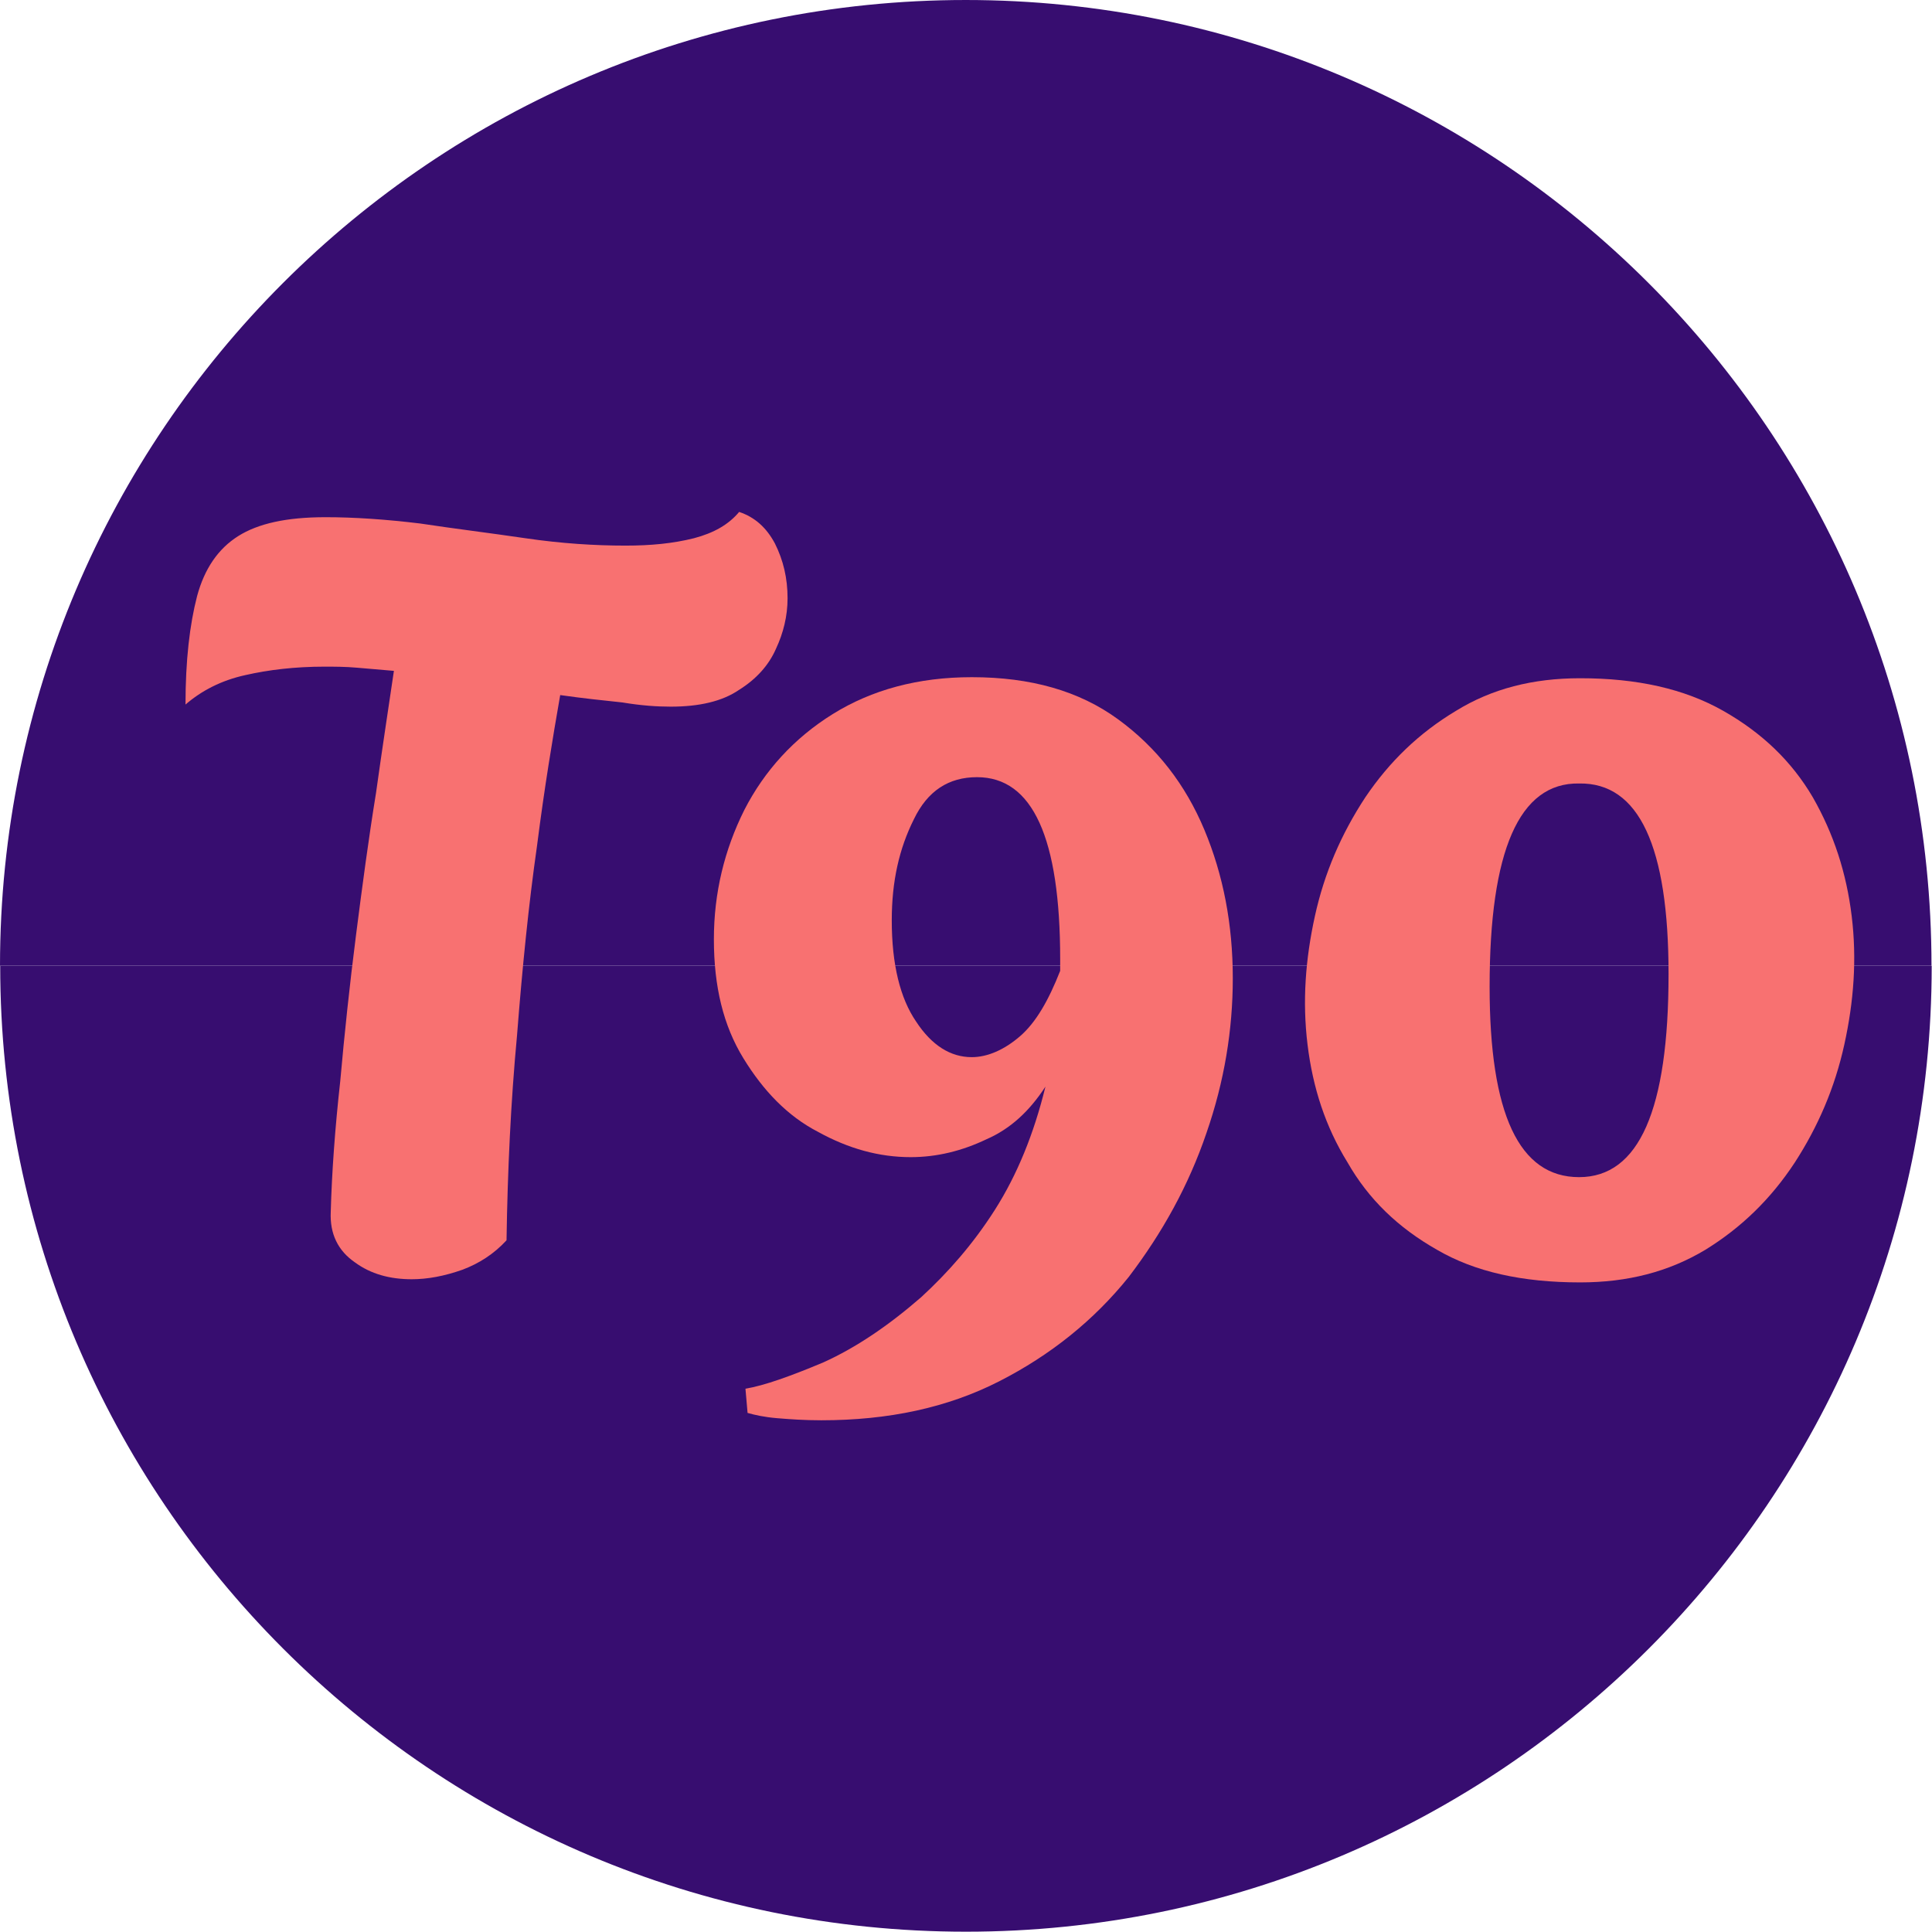
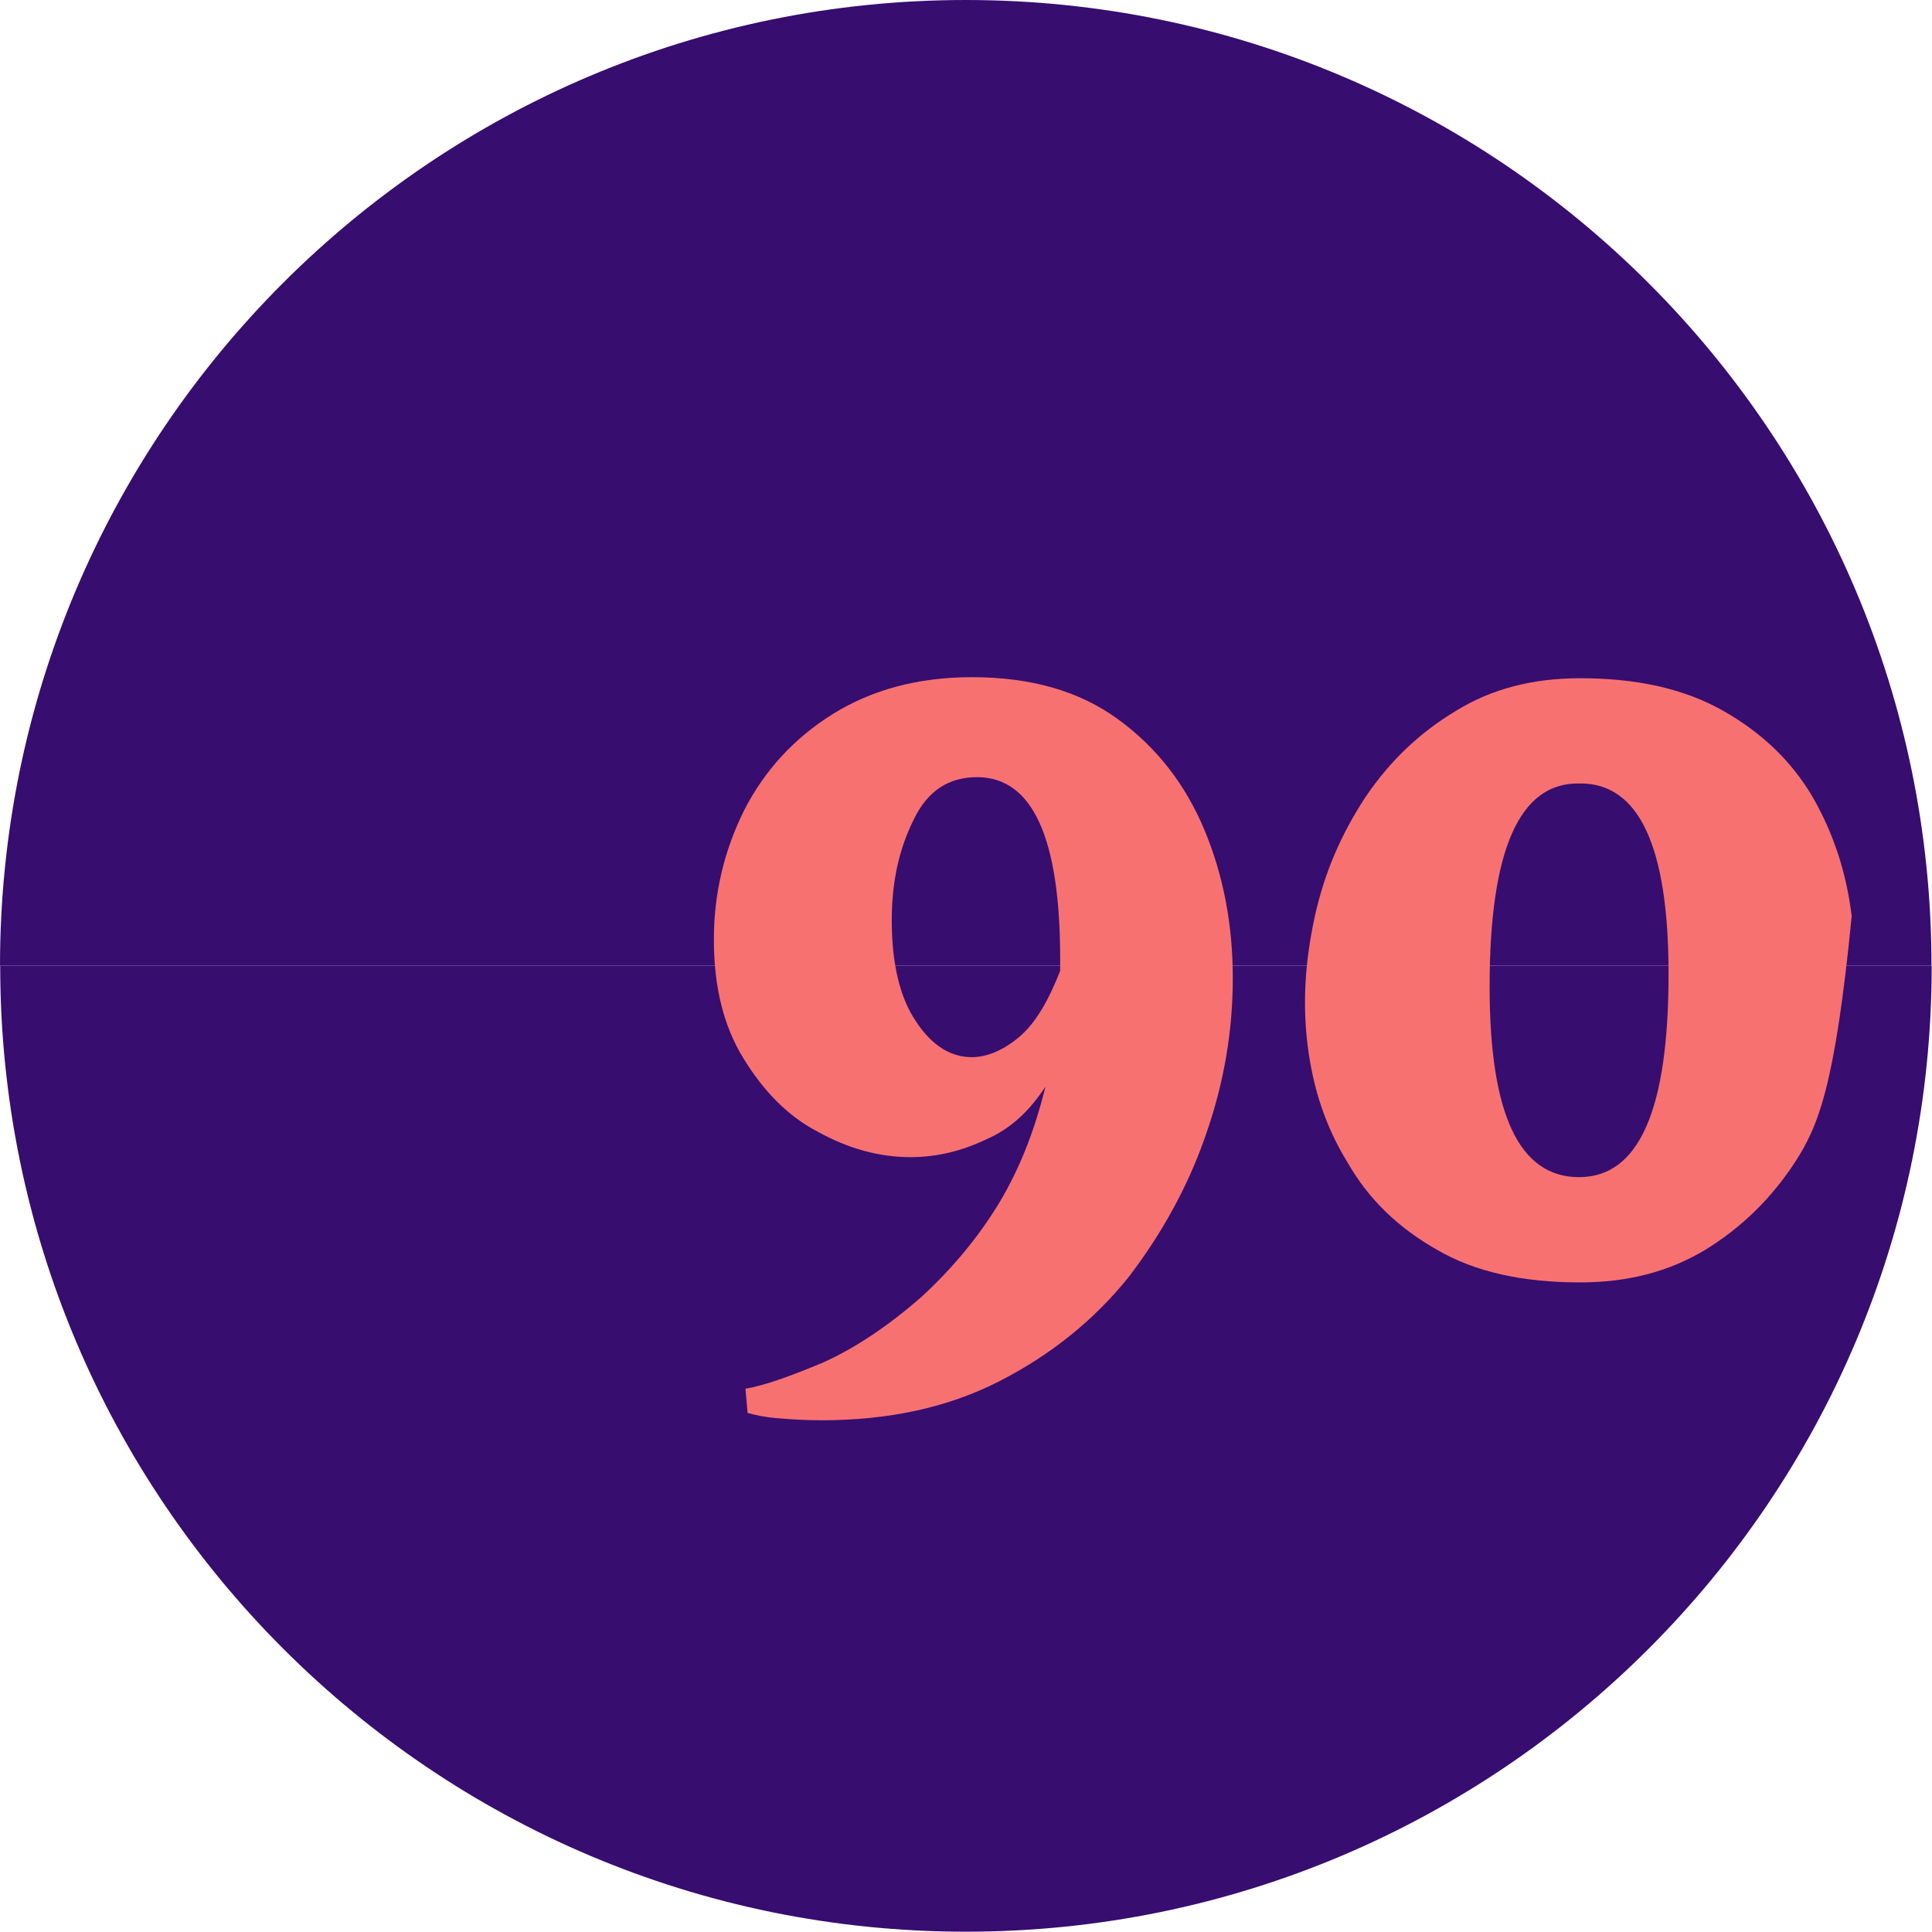
<svg xmlns="http://www.w3.org/2000/svg" width="100%" height="100%" viewBox="0 0 2250 2250" version="1.1" xml:space="preserve" style="fill-rule:evenodd;clip-rule:evenodd;stroke-linejoin:round;stroke-miterlimit:2;">
  <g transform="matrix(2.083,0,0,2.083,0,0)">
    <g>
      <g transform="matrix(-0.953,0,0,-0.936,1054.8,1065.18)">
        <path d="M-26.445,561.044C-26.445,242.655 227.427,-15.837 540.126,-15.837C852.825,-15.837 1106.7,242.655 1106.7,561.044L-26.445,561.044Z" style="fill:rgb(55,13,112);" />
      </g>
      <g transform="matrix(0.953,0,0,0.936,25.204,14.825)">
        <path d="M-26.445,561.044C-26.445,242.655 227.427,-15.837 540.126,-15.837C852.825,-15.837 1106.7,242.655 1106.7,561.044L-26.445,561.044Z" style="fill:rgb(55,13,112);" />
      </g>
    </g>
    <g transform="matrix(3.065,0,0,3.065,-666.059,-473.556)">
      <g transform="matrix(192,0,0,192,243.853,387.087)">
-         <path d="M0.253,0.004C0.232,0.004 0.214,-0.001 0.199,-0.012C0.183,-0.023 0.175,-0.039 0.176,-0.06C0.177,-0.097 0.18,-0.139 0.185,-0.184C0.189,-0.229 0.194,-0.276 0.2,-0.323C0.206,-0.37 0.212,-0.415 0.219,-0.458C0.225,-0.501 0.231,-0.54 0.236,-0.574C0.224,-0.575 0.212,-0.576 0.201,-0.577C0.19,-0.578 0.179,-0.578 0.17,-0.578C0.142,-0.578 0.117,-0.575 0.095,-0.57C0.072,-0.565 0.053,-0.555 0.038,-0.542C0.038,-0.584 0.042,-0.618 0.049,-0.645C0.056,-0.671 0.069,-0.69 0.088,-0.702C0.107,-0.714 0.134,-0.72 0.171,-0.72C0.198,-0.72 0.228,-0.718 0.261,-0.714C0.294,-0.709 0.327,-0.705 0.361,-0.7C0.395,-0.695 0.427,-0.693 0.456,-0.693C0.48,-0.693 0.501,-0.695 0.521,-0.7C0.54,-0.705 0.554,-0.713 0.564,-0.725C0.579,-0.72 0.59,-0.71 0.598,-0.695C0.606,-0.679 0.61,-0.662 0.61,-0.643C0.61,-0.626 0.606,-0.61 0.599,-0.595C0.592,-0.579 0.58,-0.566 0.564,-0.556C0.548,-0.545 0.526,-0.54 0.499,-0.54C0.486,-0.54 0.471,-0.541 0.453,-0.544C0.434,-0.546 0.415,-0.548 0.394,-0.551C0.387,-0.511 0.379,-0.463 0.372,-0.408C0.364,-0.352 0.358,-0.292 0.353,-0.228C0.347,-0.164 0.344,-0.099 0.343,-0.033C0.331,-0.02 0.317,-0.011 0.301,-0.005C0.284,0.001 0.268,0.004 0.253,0.004Z" style="fill:rgb(248,113,113);fill-rule:nonzero;" />
-       </g>
+         </g>
      <g transform="matrix(192,0,0,192,337.933,387.087)">
        <path d="M0.152,0.138C0.136,0.138 0.122,0.137 0.11,0.136C0.098,0.135 0.089,0.133 0.082,0.131L0.08,0.108C0.098,0.105 0.123,0.096 0.154,0.083C0.185,0.069 0.216,0.048 0.247,0.021C0.272,-0.002 0.296,-0.029 0.317,-0.062C0.338,-0.095 0.354,-0.134 0.365,-0.179C0.35,-0.156 0.332,-0.139 0.309,-0.129C0.286,-0.118 0.262,-0.112 0.237,-0.112C0.207,-0.112 0.178,-0.12 0.149,-0.136C0.12,-0.151 0.097,-0.175 0.078,-0.206C0.059,-0.237 0.05,-0.274 0.05,-0.319C0.05,-0.363 0.06,-0.404 0.079,-0.442C0.098,-0.479 0.126,-0.51 0.163,-0.533C0.2,-0.556 0.244,-0.568 0.295,-0.568C0.351,-0.568 0.397,-0.555 0.434,-0.528C0.471,-0.501 0.498,-0.466 0.516,-0.423C0.534,-0.38 0.543,-0.333 0.543,-0.282C0.543,-0.233 0.535,-0.184 0.518,-0.135C0.501,-0.085 0.476,-0.04 0.444,0.002C0.411,0.043 0.37,0.076 0.321,0.101C0.272,0.126 0.216,0.138 0.152,0.138ZM0.295,-0.207C0.31,-0.207 0.326,-0.214 0.341,-0.227C0.356,-0.24 0.368,-0.261 0.379,-0.289L0.379,-0.3C0.379,-0.415 0.353,-0.473 0.3,-0.473C0.273,-0.473 0.253,-0.46 0.24,-0.433C0.226,-0.405 0.219,-0.374 0.219,-0.337C0.219,-0.295 0.227,-0.263 0.242,-0.241C0.257,-0.218 0.275,-0.207 0.295,-0.207Z" style="fill:rgb(248,113,113);fill-rule:nonzero;" />
      </g>
      <g transform="matrix(192,0,0,192,450.637,387.087)">
-         <path d="M0.286,0.007C0.231,0.007 0.186,-0.003 0.15,-0.024C0.113,-0.045 0.085,-0.072 0.065,-0.107C0.044,-0.141 0.032,-0.178 0.027,-0.219C0.022,-0.26 0.025,-0.3 0.034,-0.341C0.043,-0.382 0.059,-0.419 0.082,-0.454C0.105,-0.488 0.133,-0.515 0.168,-0.536C0.202,-0.557 0.241,-0.567 0.286,-0.567C0.34,-0.567 0.385,-0.557 0.422,-0.536C0.459,-0.515 0.487,-0.488 0.507,-0.454C0.527,-0.419 0.539,-0.382 0.544,-0.341C0.549,-0.3 0.546,-0.26 0.537,-0.219C0.528,-0.178 0.512,-0.141 0.49,-0.107C0.467,-0.072 0.439,-0.045 0.405,-0.024C0.37,-0.003 0.331,0.007 0.286,0.007ZM0.285,-0.093C0.342,-0.093 0.37,-0.157 0.37,-0.286C0.37,-0.407 0.342,-0.468 0.285,-0.467C0.228,-0.468 0.2,-0.403 0.2,-0.274C0.2,-0.153 0.228,-0.093 0.285,-0.093Z" style="fill:rgb(248,113,113);fill-rule:nonzero;" />
+         <path d="M0.286,0.007C0.231,0.007 0.186,-0.003 0.15,-0.024C0.113,-0.045 0.085,-0.072 0.065,-0.107C0.044,-0.141 0.032,-0.178 0.027,-0.219C0.022,-0.26 0.025,-0.3 0.034,-0.341C0.043,-0.382 0.059,-0.419 0.082,-0.454C0.105,-0.488 0.133,-0.515 0.168,-0.536C0.202,-0.557 0.241,-0.567 0.286,-0.567C0.34,-0.567 0.385,-0.557 0.422,-0.536C0.459,-0.515 0.487,-0.488 0.507,-0.454C0.527,-0.419 0.539,-0.382 0.544,-0.341C0.528,-0.178 0.512,-0.141 0.49,-0.107C0.467,-0.072 0.439,-0.045 0.405,-0.024C0.37,-0.003 0.331,0.007 0.286,0.007ZM0.285,-0.093C0.342,-0.093 0.37,-0.157 0.37,-0.286C0.37,-0.407 0.342,-0.468 0.285,-0.467C0.228,-0.468 0.2,-0.403 0.2,-0.274C0.2,-0.153 0.228,-0.093 0.285,-0.093Z" style="fill:rgb(248,113,113);fill-rule:nonzero;" />
      </g>
    </g>
  </g>
</svg>